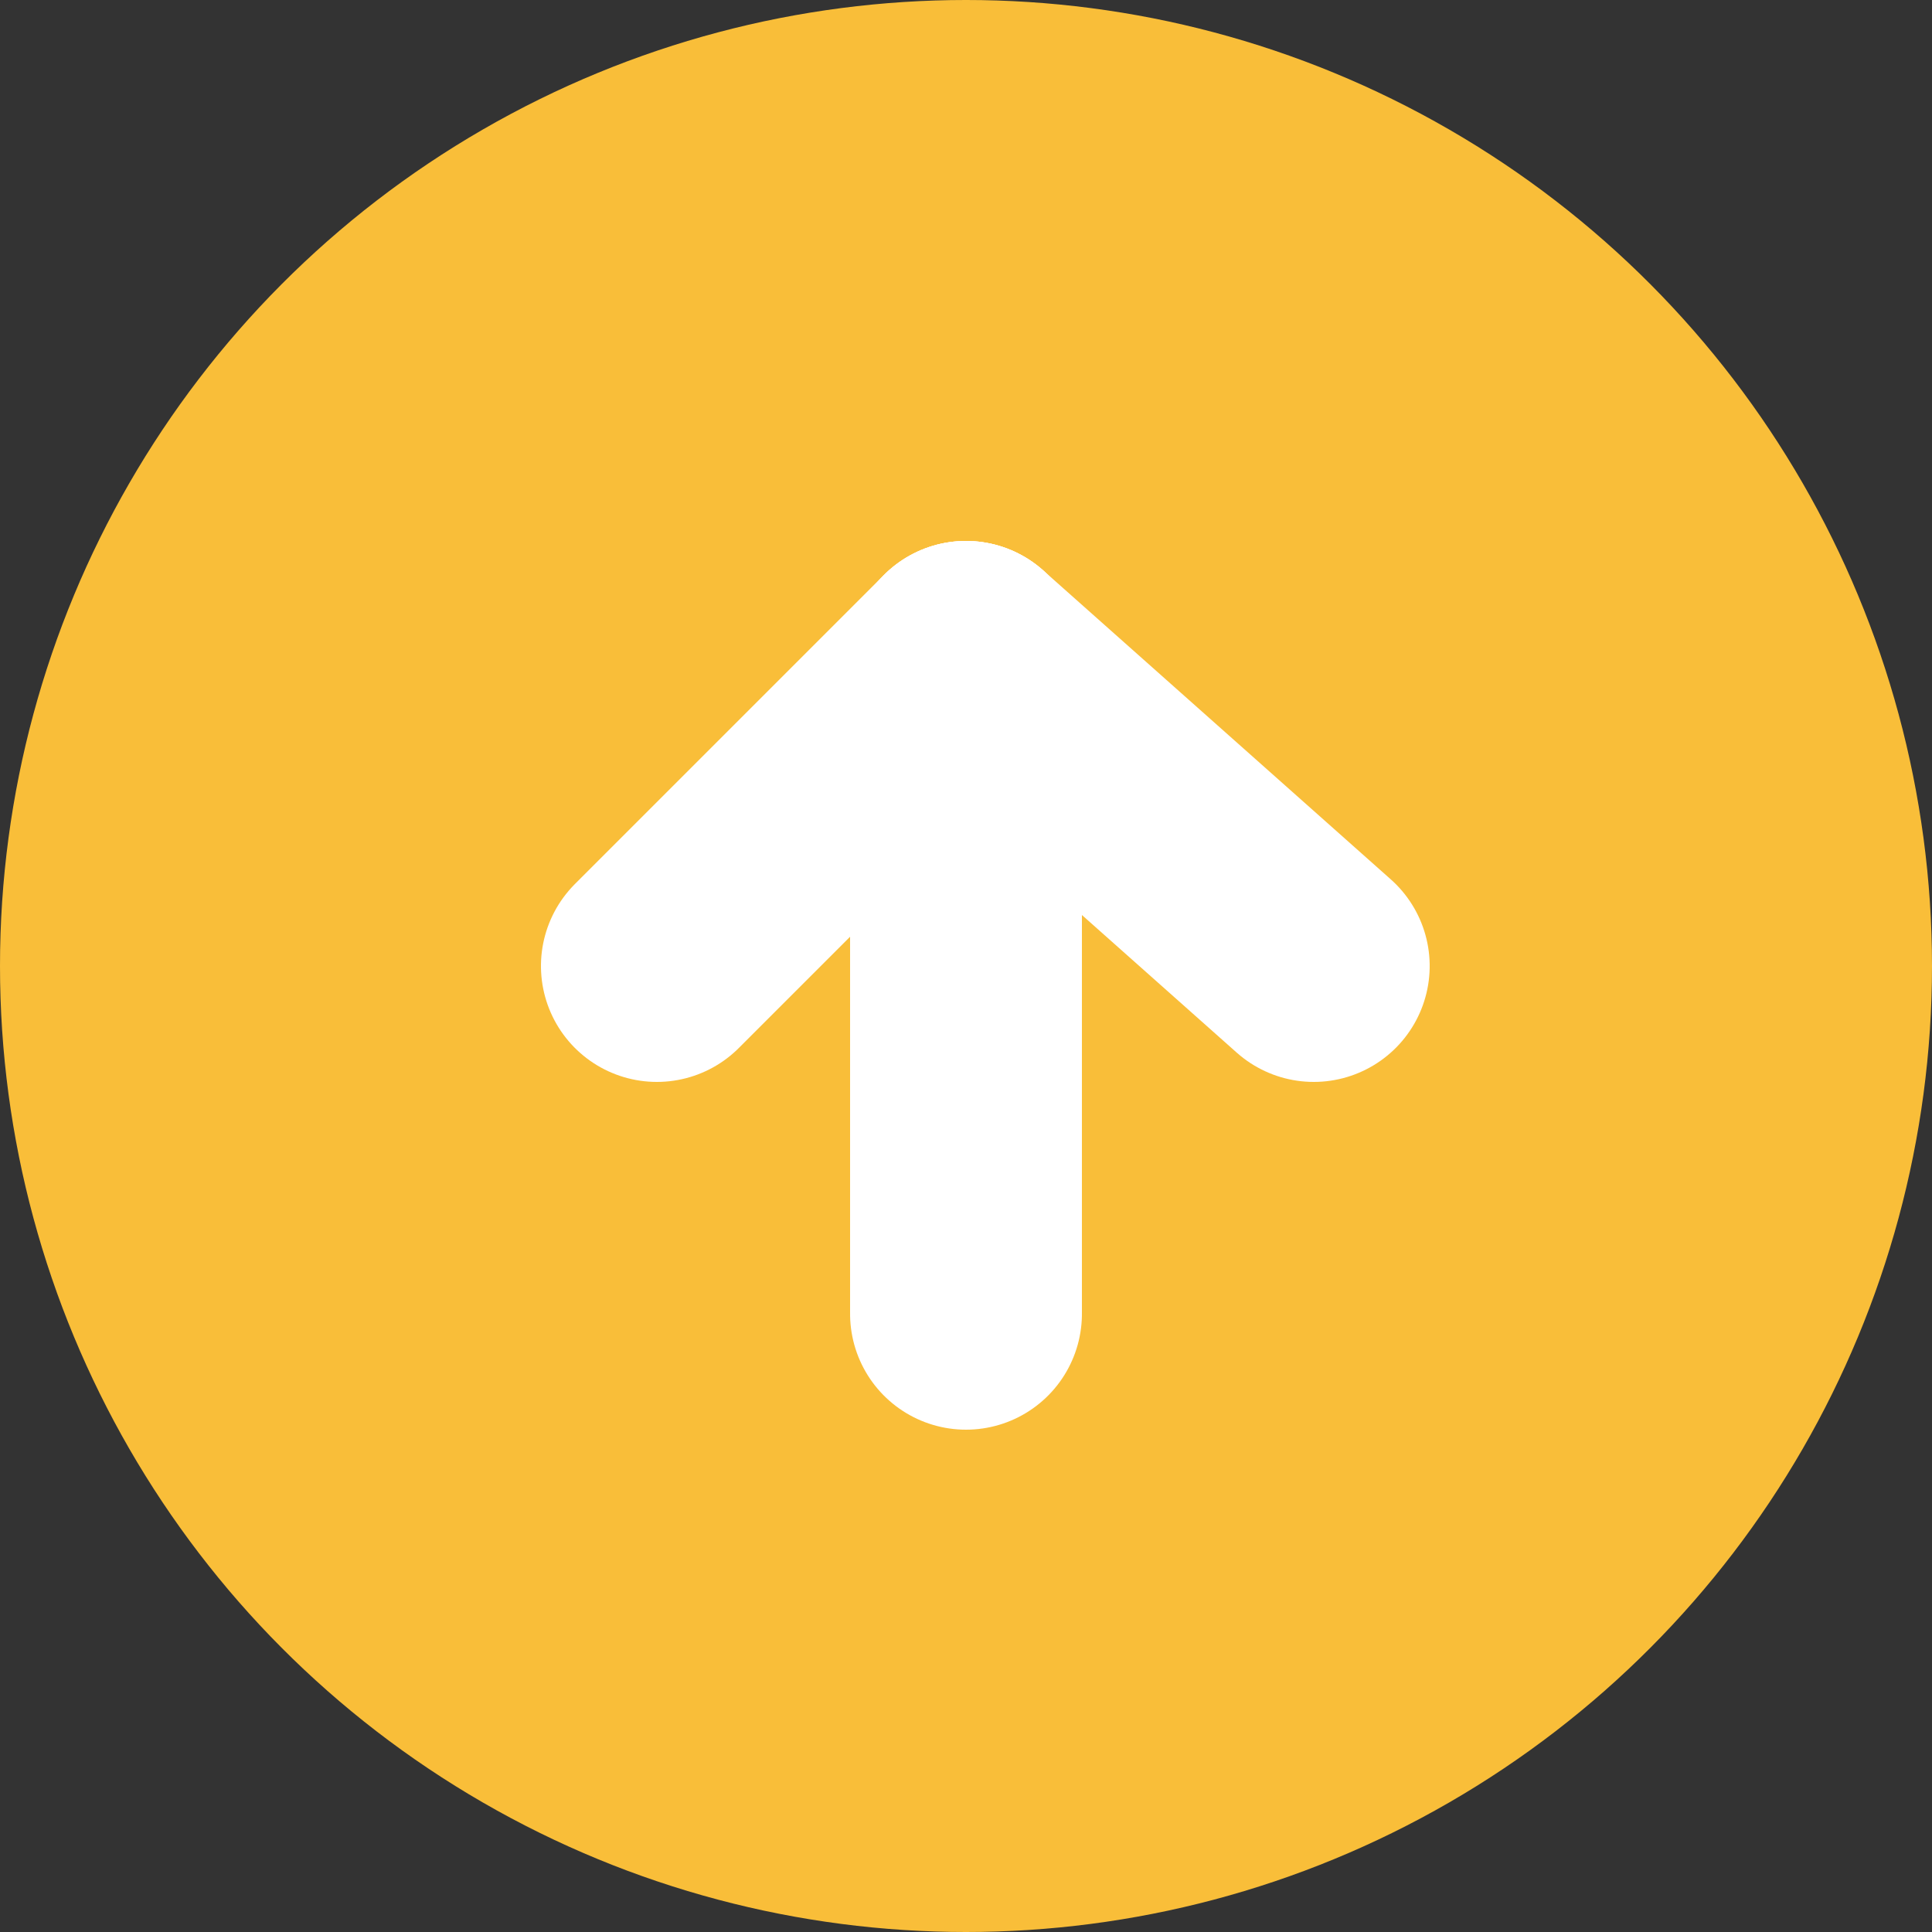
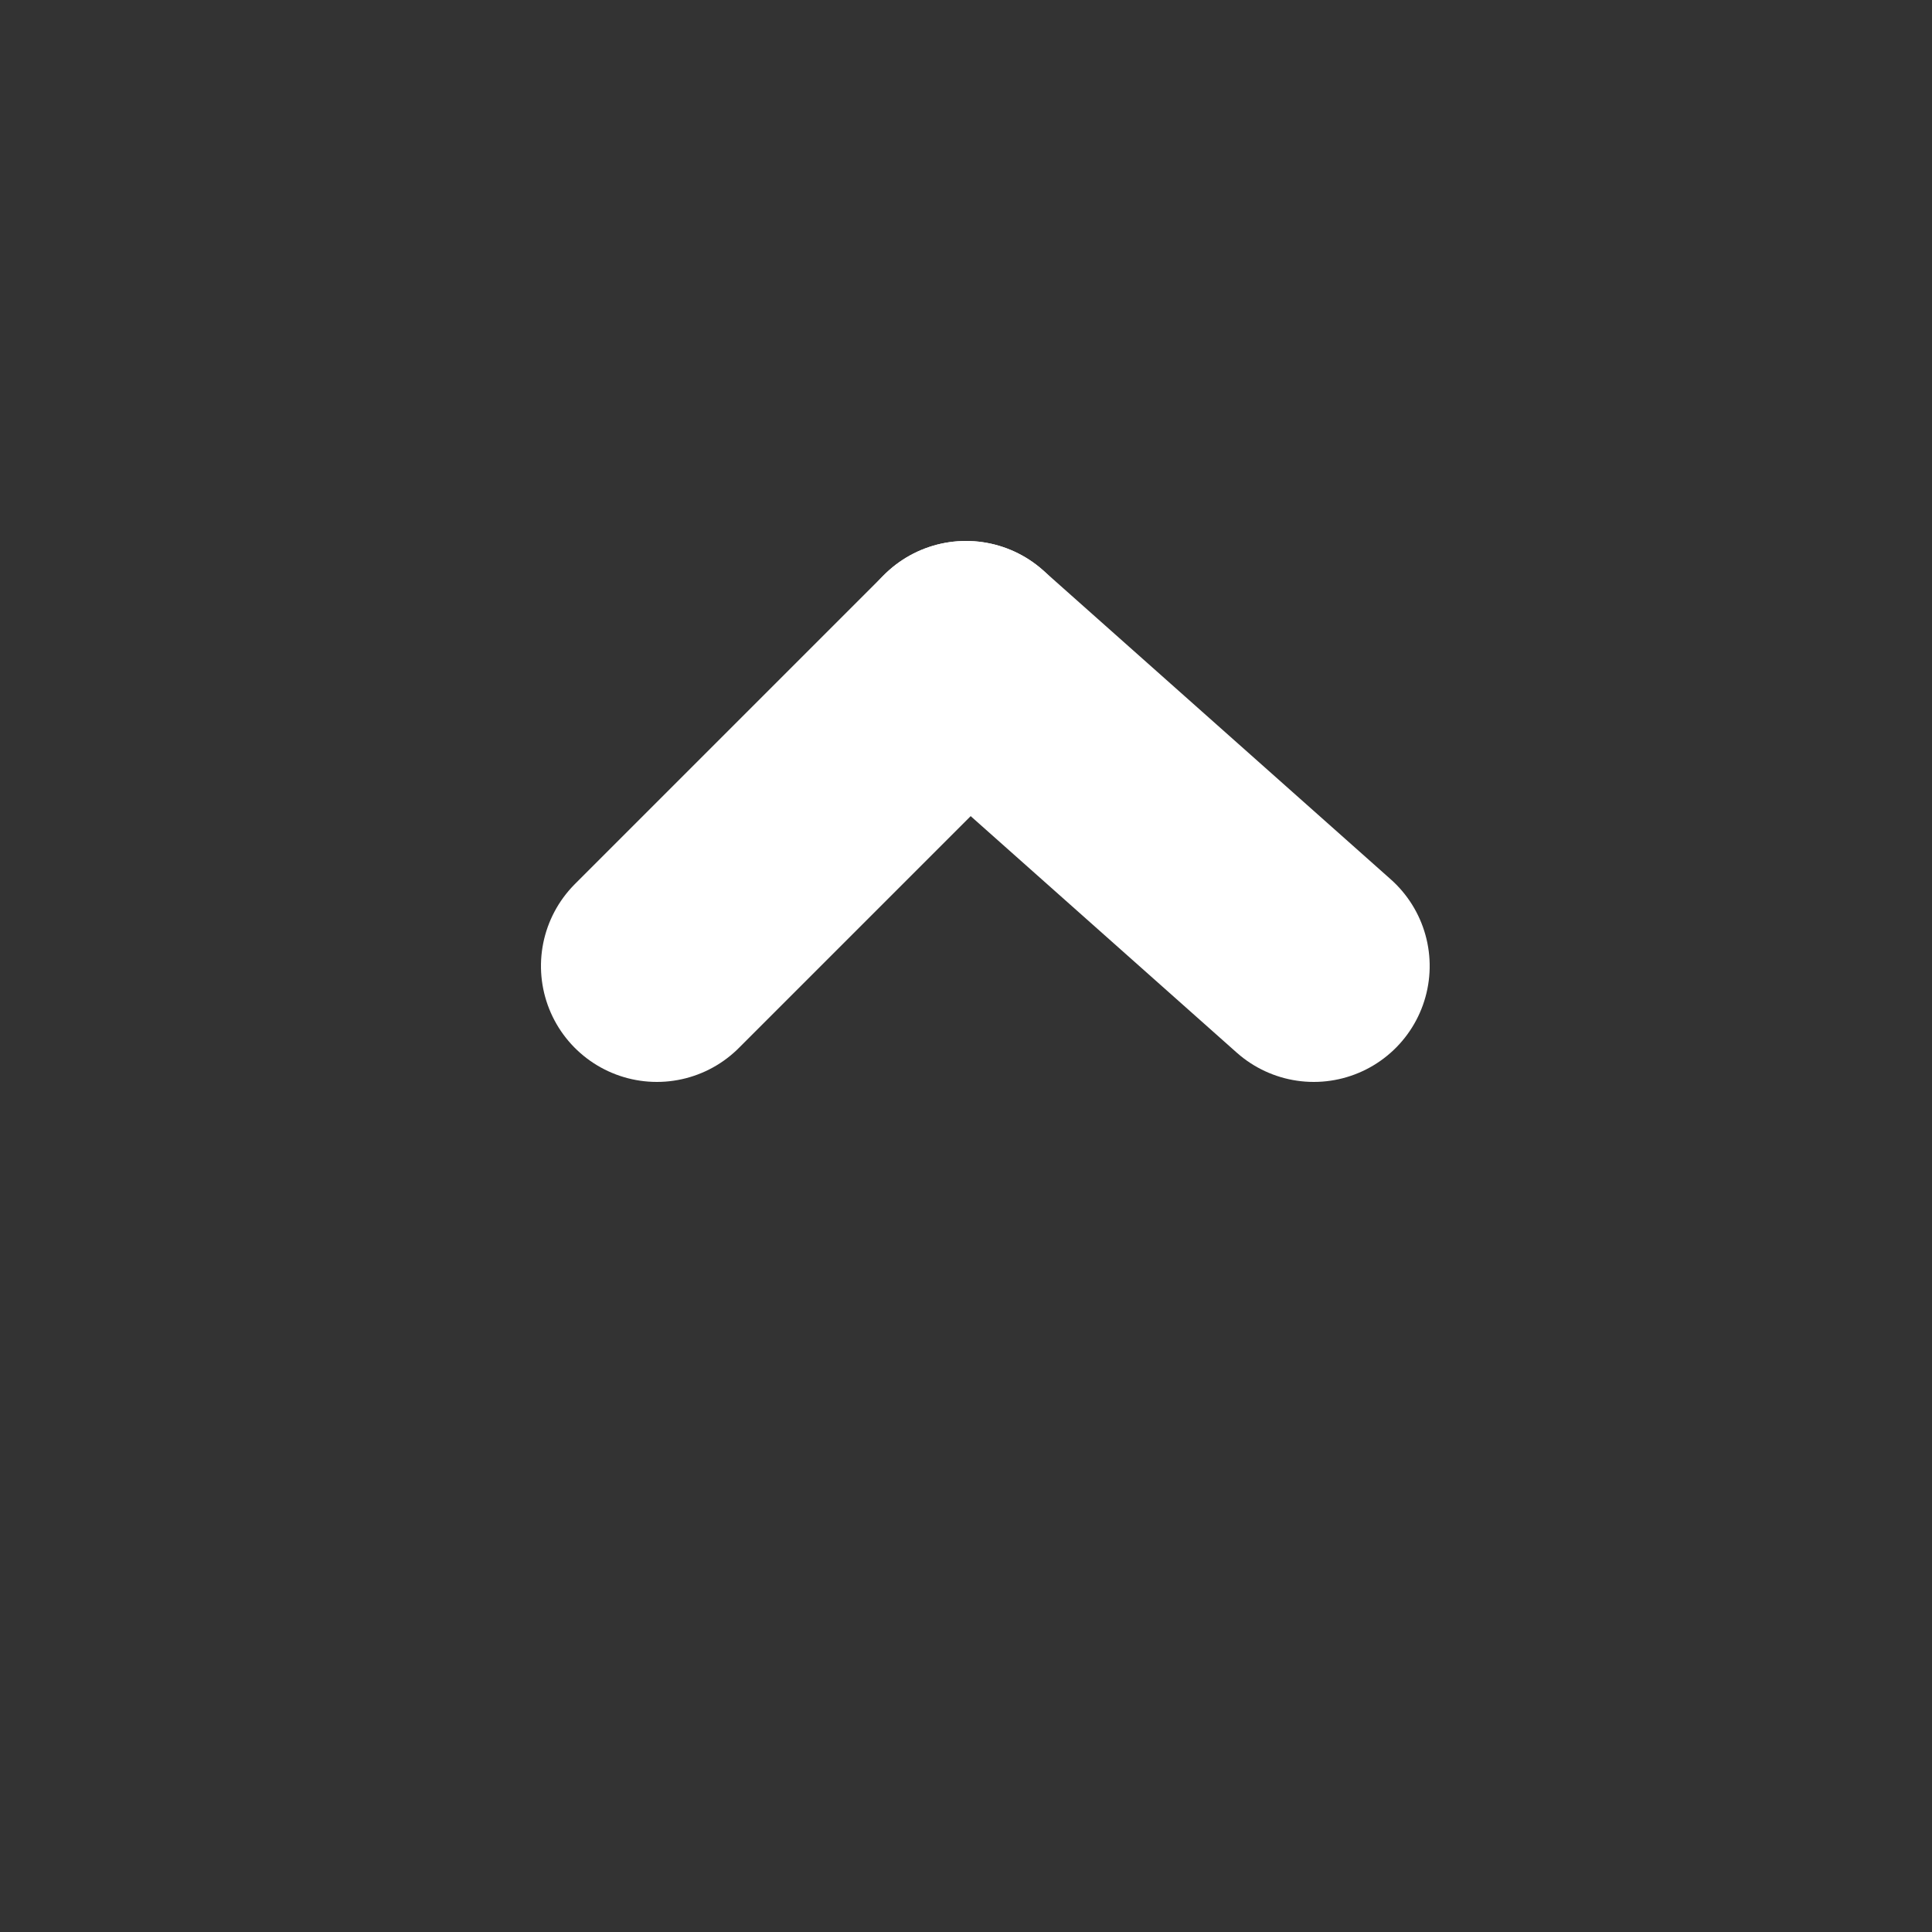
<svg xmlns="http://www.w3.org/2000/svg" width="50" height="50" viewBox="0 0 50 50">
  <rect x="0" y="0" width="50" height="50" fill="#333333" stroke="none" />
  <g id="כפתור_למעלה" data-name="כפתור למעלה" transform="translate(0 0)">
    <g id="Group_9185" data-name="Group 9185" transform="translate(23928.463 23959)">
      <g id="Group_9183" data-name="Group 9183" transform="translate(-23928.463 -23959)">
-         <circle id="Ellipse_847" data-name="Ellipse 847" cx="25" cy="25" r="25" transform="translate(0 0)" fill="#f9be39" />
-       </g>
+         </g>
    </g>
    <g id="Group_668" data-name="Group 668" transform="translate(9.75 49.916) rotate(-90)">
      <line id="Line_145" data-name="Line 145" x1="8" y2="9" transform="translate(24.916 15.25)" fill="none" stroke="#fff" stroke-linecap="round" stroke-width="6" />
      <line id="Line_146" data-name="Line 146" x1="8" y1="8" transform="translate(24.916 7.25)" fill="none" stroke="#fff" stroke-linecap="round" stroke-width="6" />
-       <line id="Line_494" data-name="Line 494" x2="17" transform="translate(15.916 15.25)" fill="none" stroke="#fff" stroke-linecap="round" stroke-width="6" />
    </g>
  </g>
</svg>